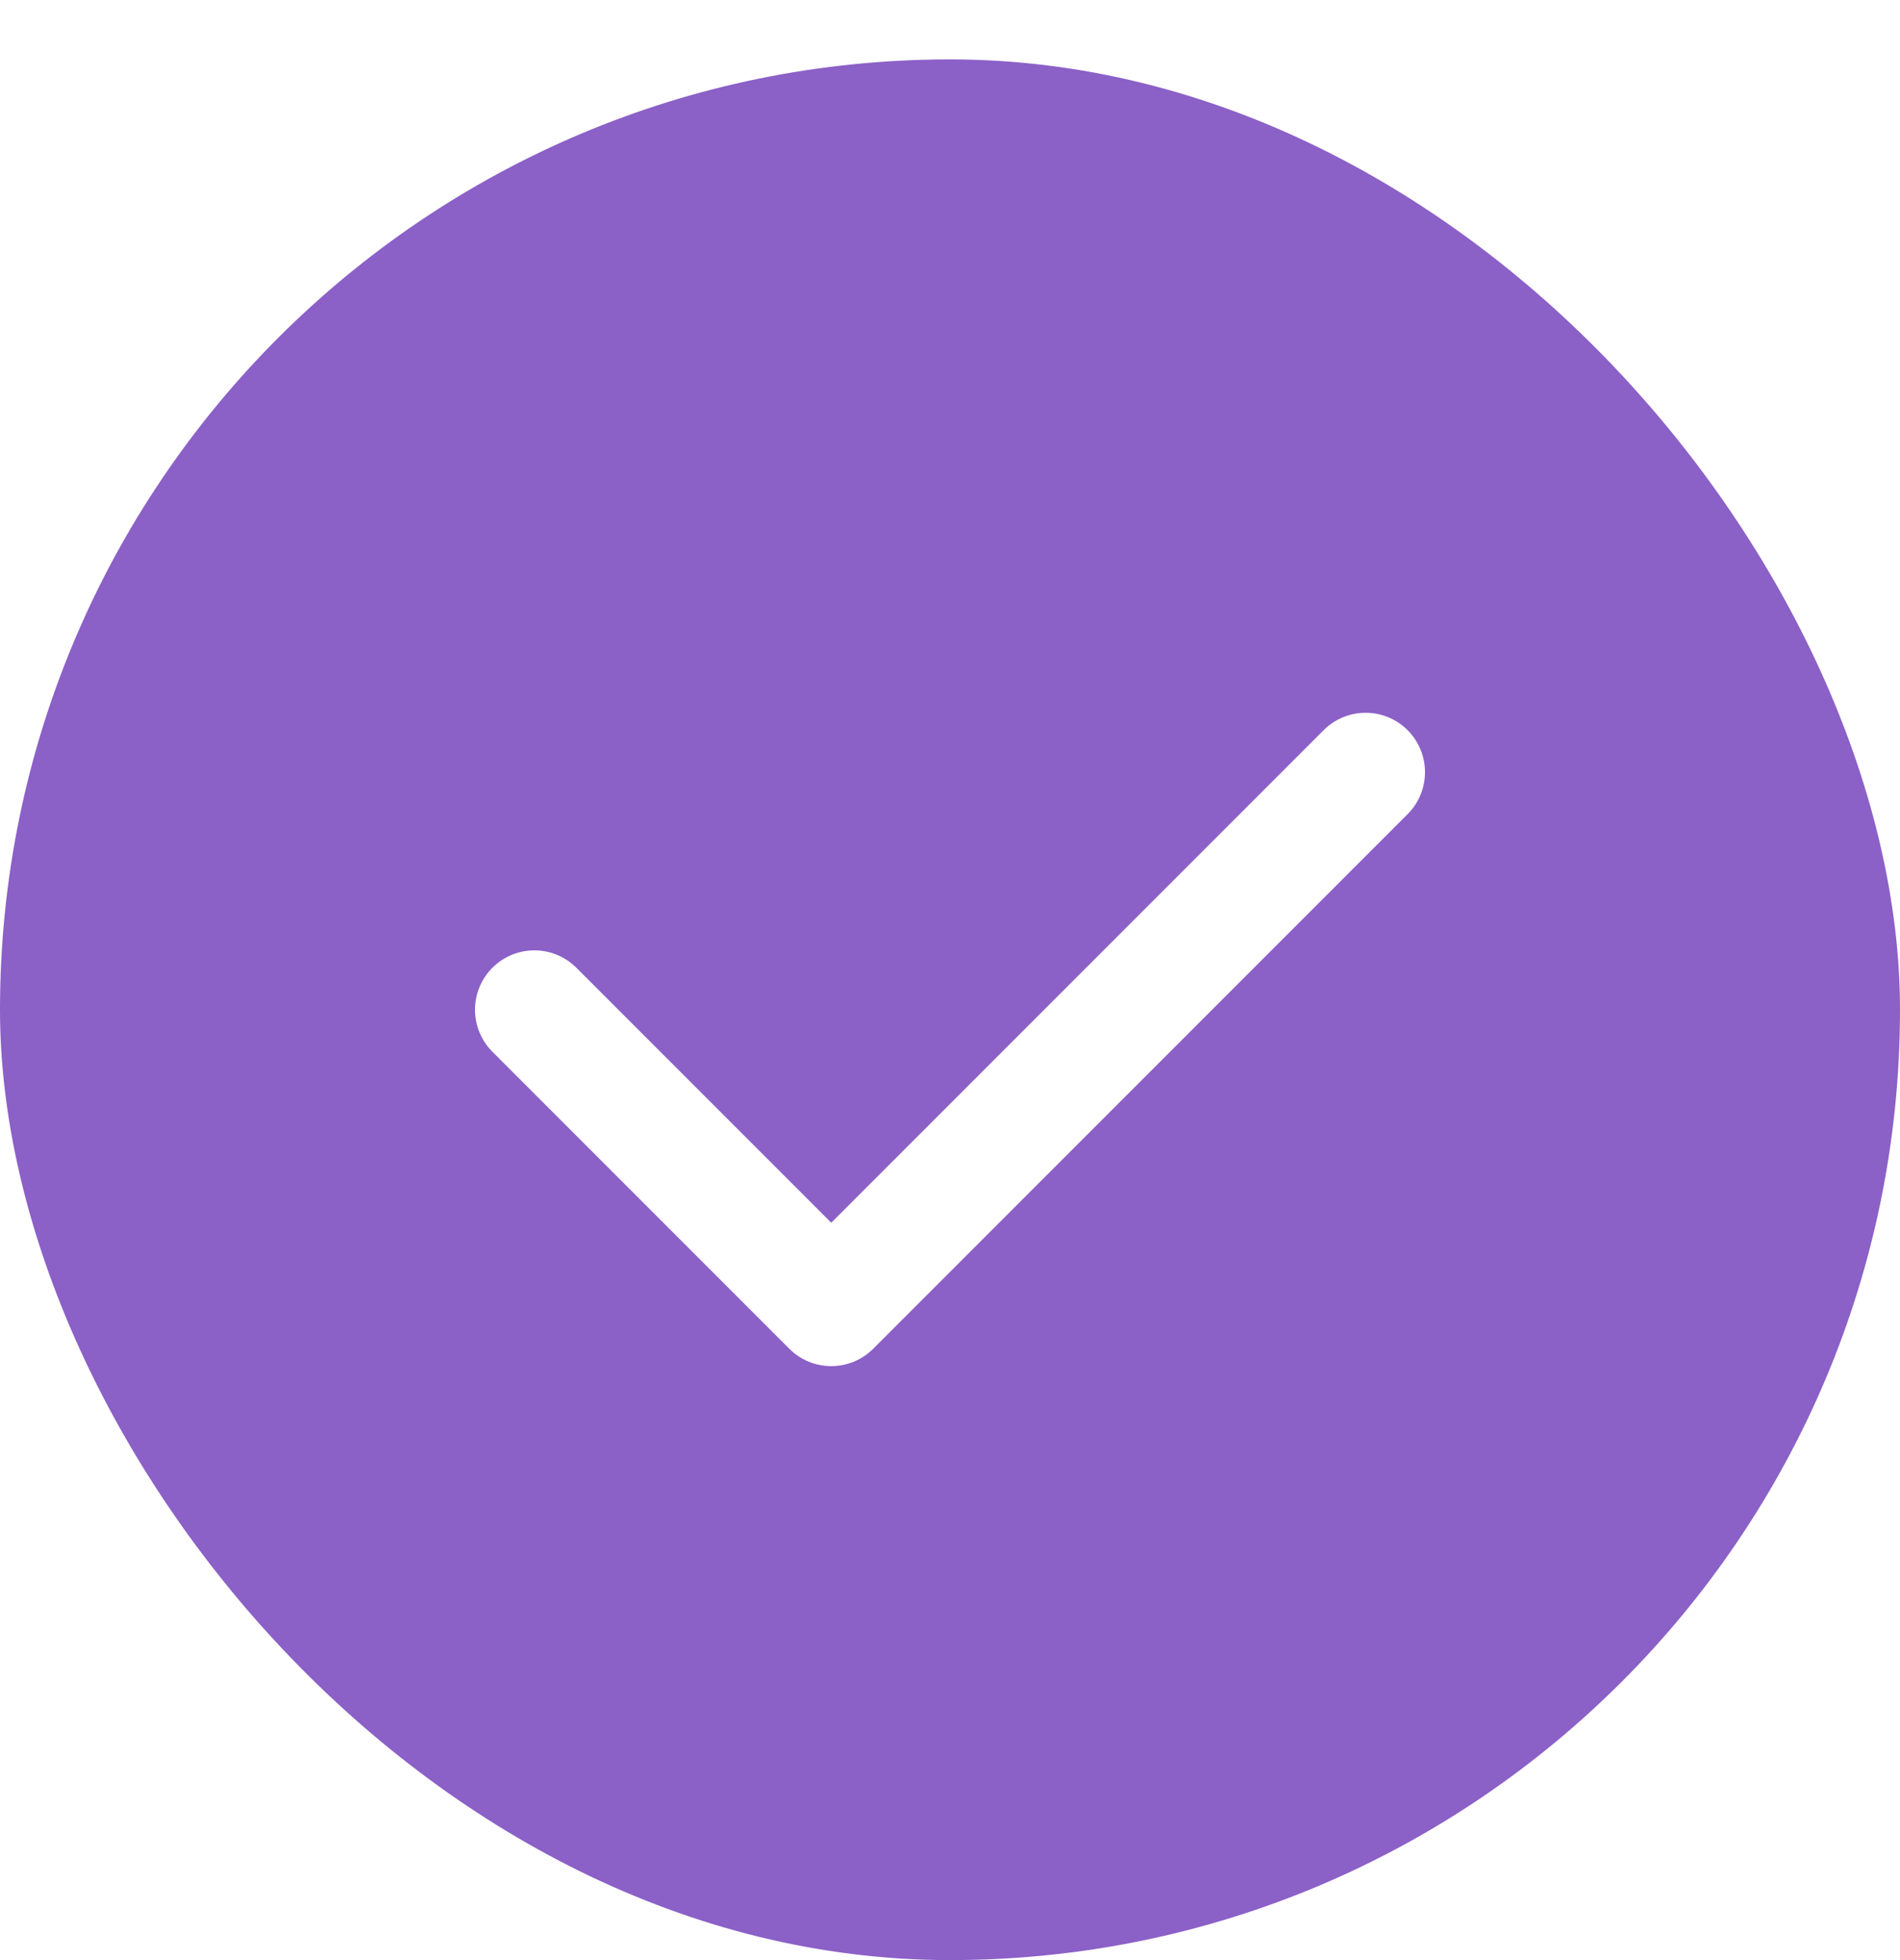
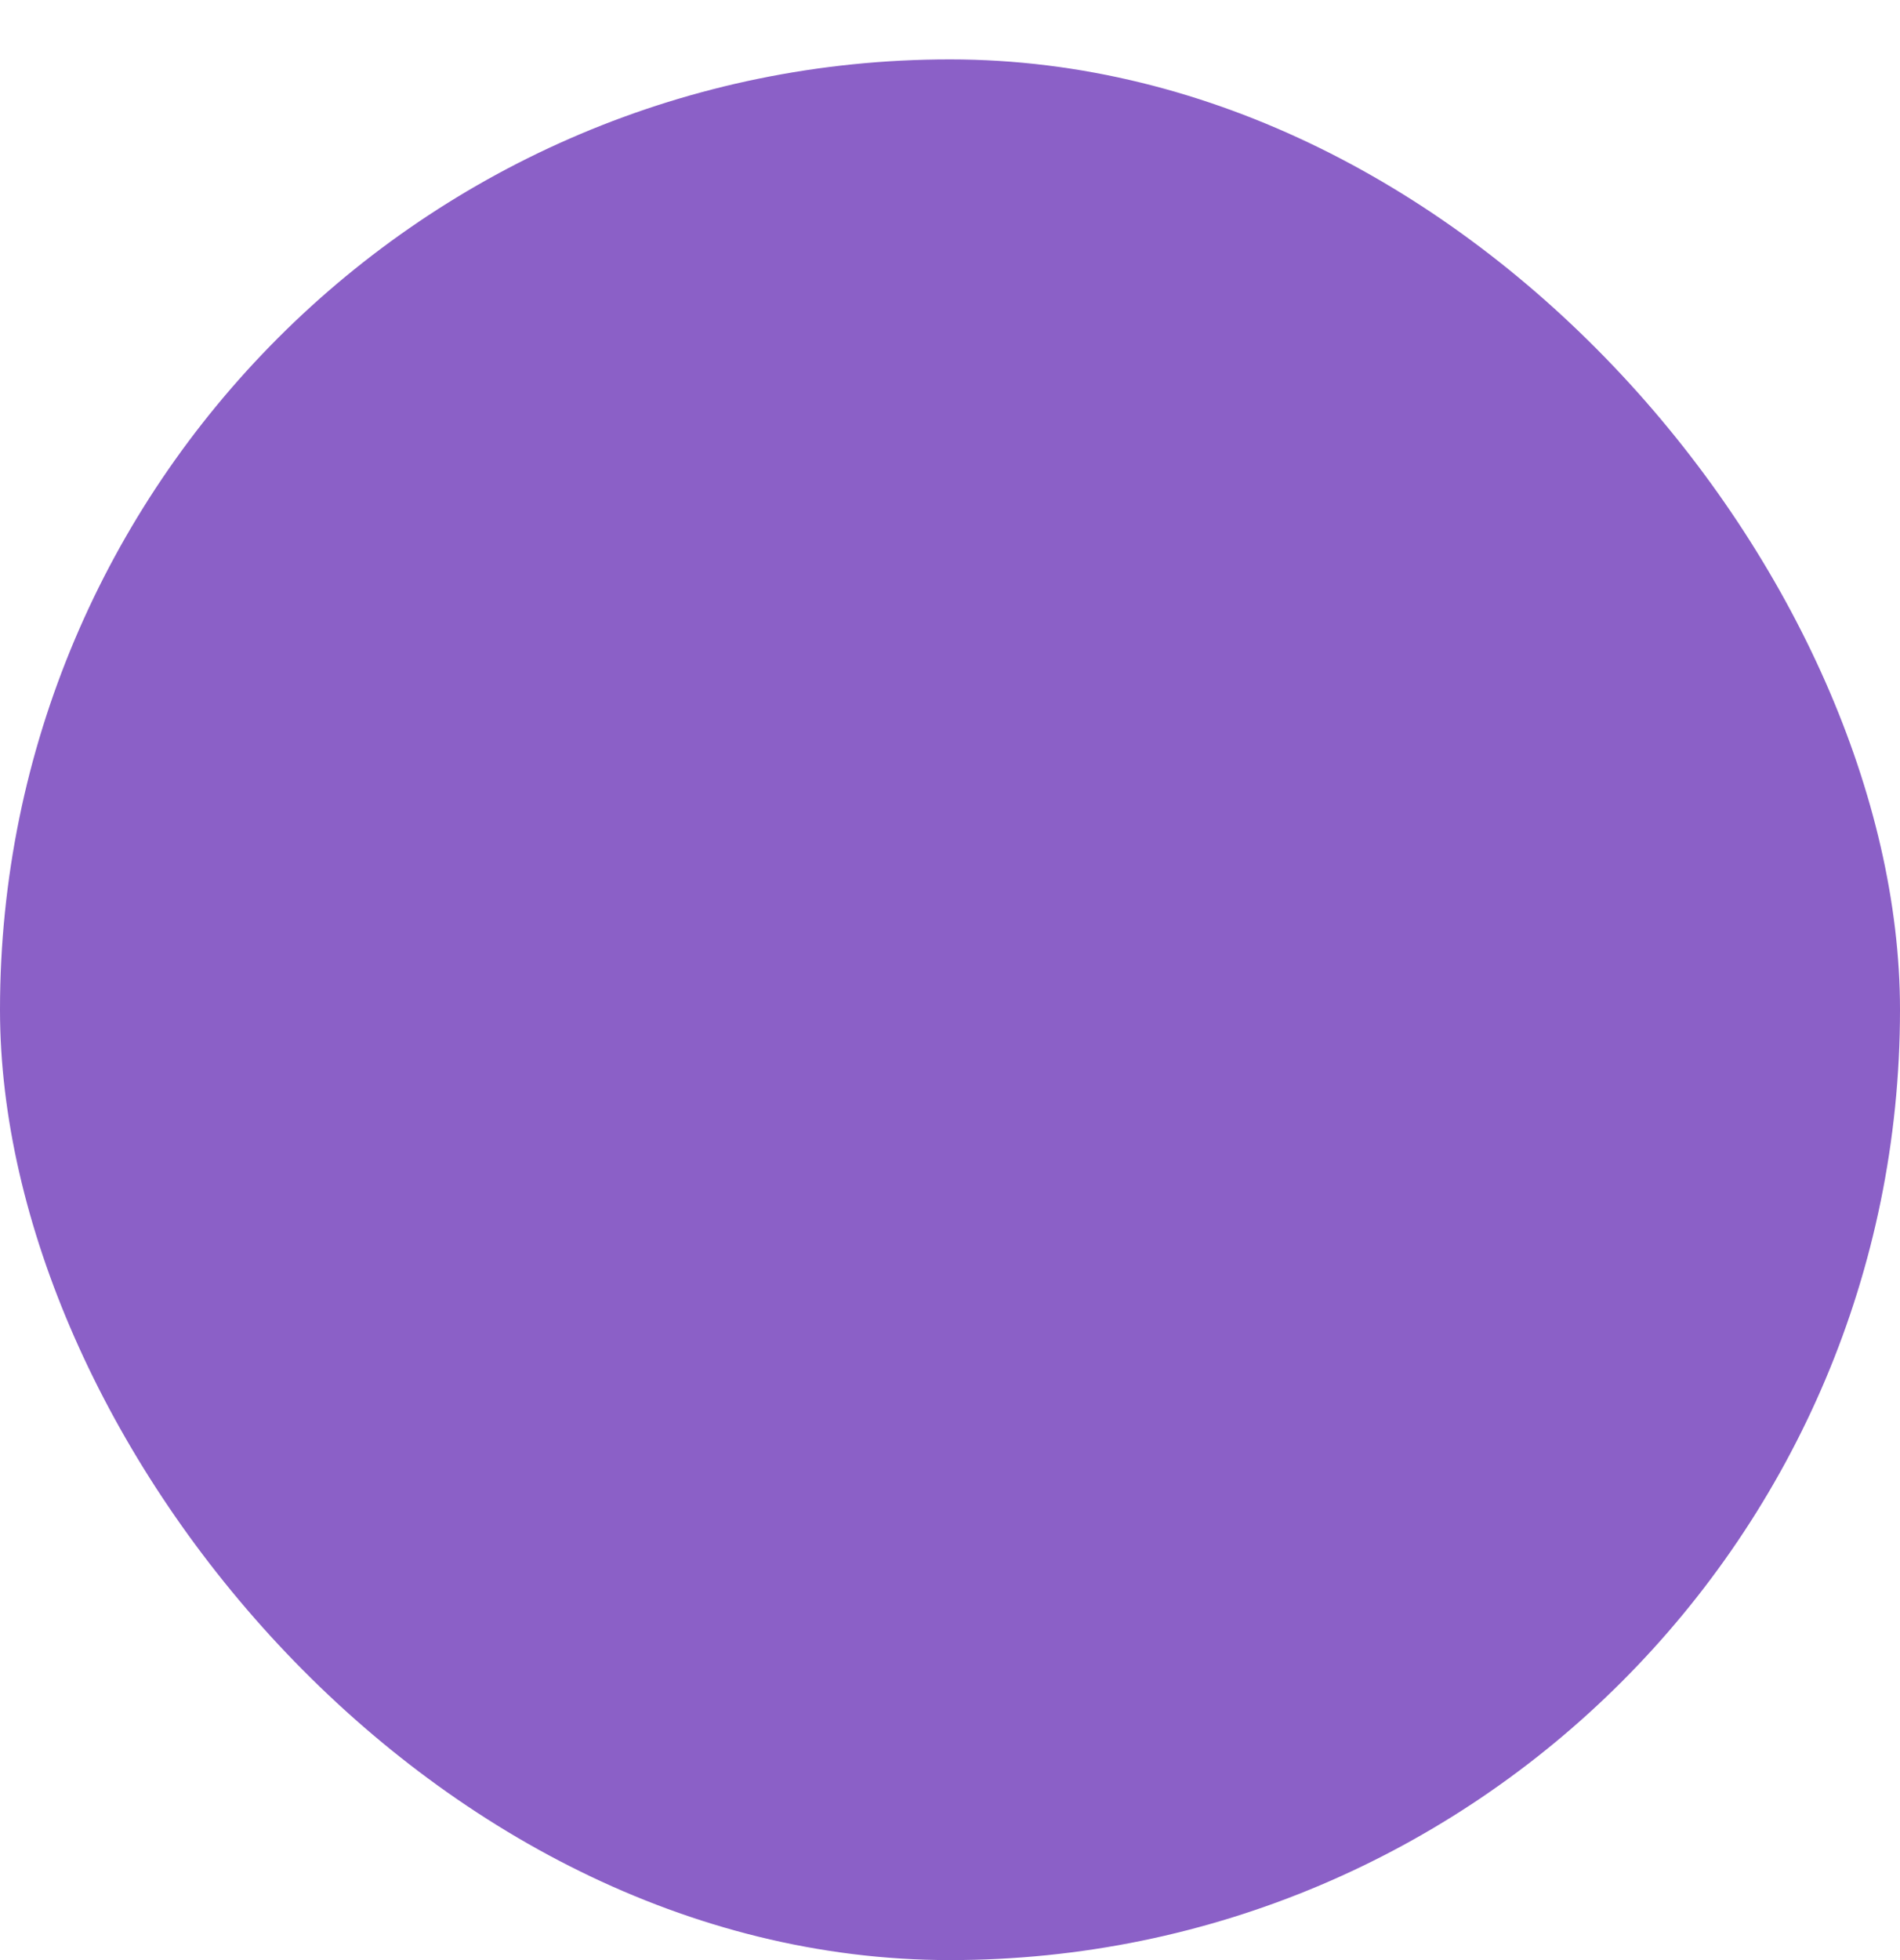
<svg xmlns="http://www.w3.org/2000/svg" width="32" height="33" viewBox="0 0 32 33" fill="none">
  <g filter="url(#filter0_d_433_2568)">
    <rect width="32" height="32" rx="16" fill="#8B60C7" />
-     <path d="M9 16L14 21L23 12" stroke="white" stroke-width="2" stroke-linecap="round" stroke-linejoin="round" />
  </g>
  <defs>
    <filter id="filter0_d_433_2568" x="0" y="0" width="32" height="33" filterUnits="userSpaceOnUse" color-interpolation-filters="sRGB">
      <feFlood flood-opacity="0" result="BackgroundImageFix" />
      <feColorMatrix in="SourceAlpha" type="matrix" values="0 0 0 0 0 0 0 0 0 0 0 0 0 0 0 0 0 0 127 0" result="hardAlpha" />
      <feOffset dy="1" />
      <feComposite in2="hardAlpha" operator="out" />
      <feColorMatrix type="matrix" values="0 0 0 0 0 0 0 0 0 0 0 0 0 0 0 0 0 0 0.07 0" />
      <feBlend mode="normal" in2="BackgroundImageFix" result="effect1_dropShadow_433_2568" />
      <feBlend mode="normal" in="SourceGraphic" in2="effect1_dropShadow_433_2568" result="shape" />
    </filter>
  </defs>
</svg>